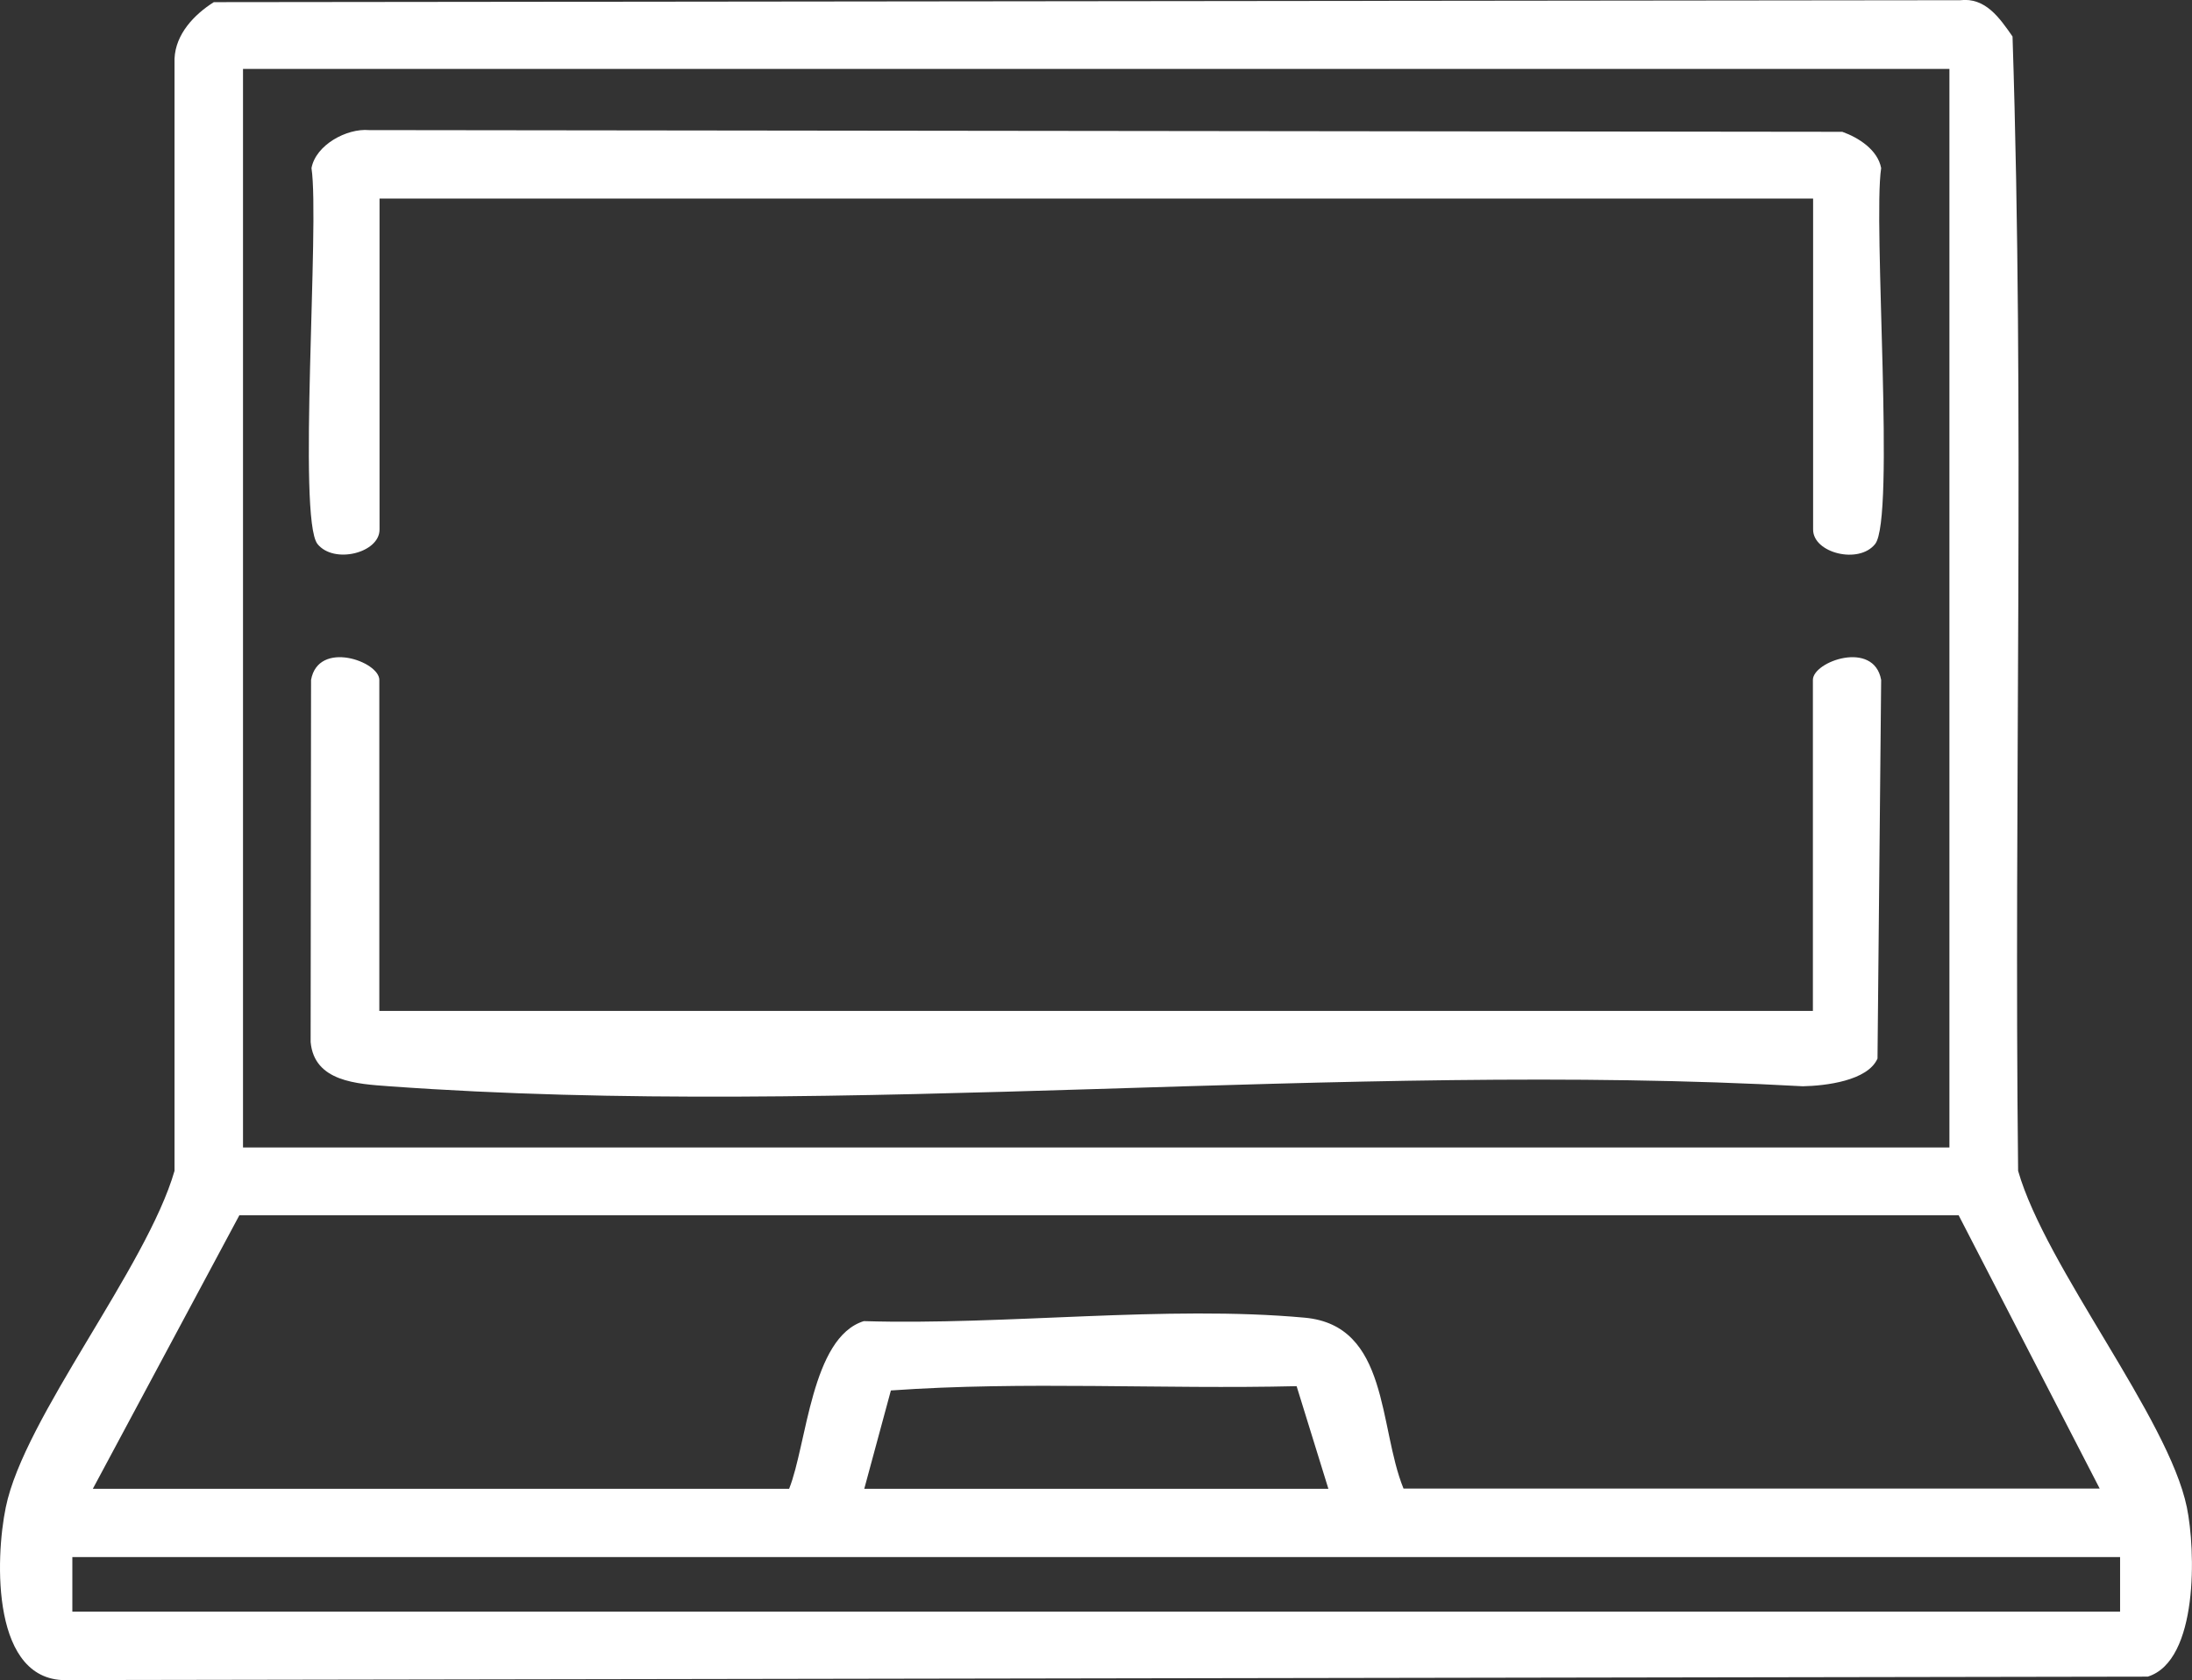
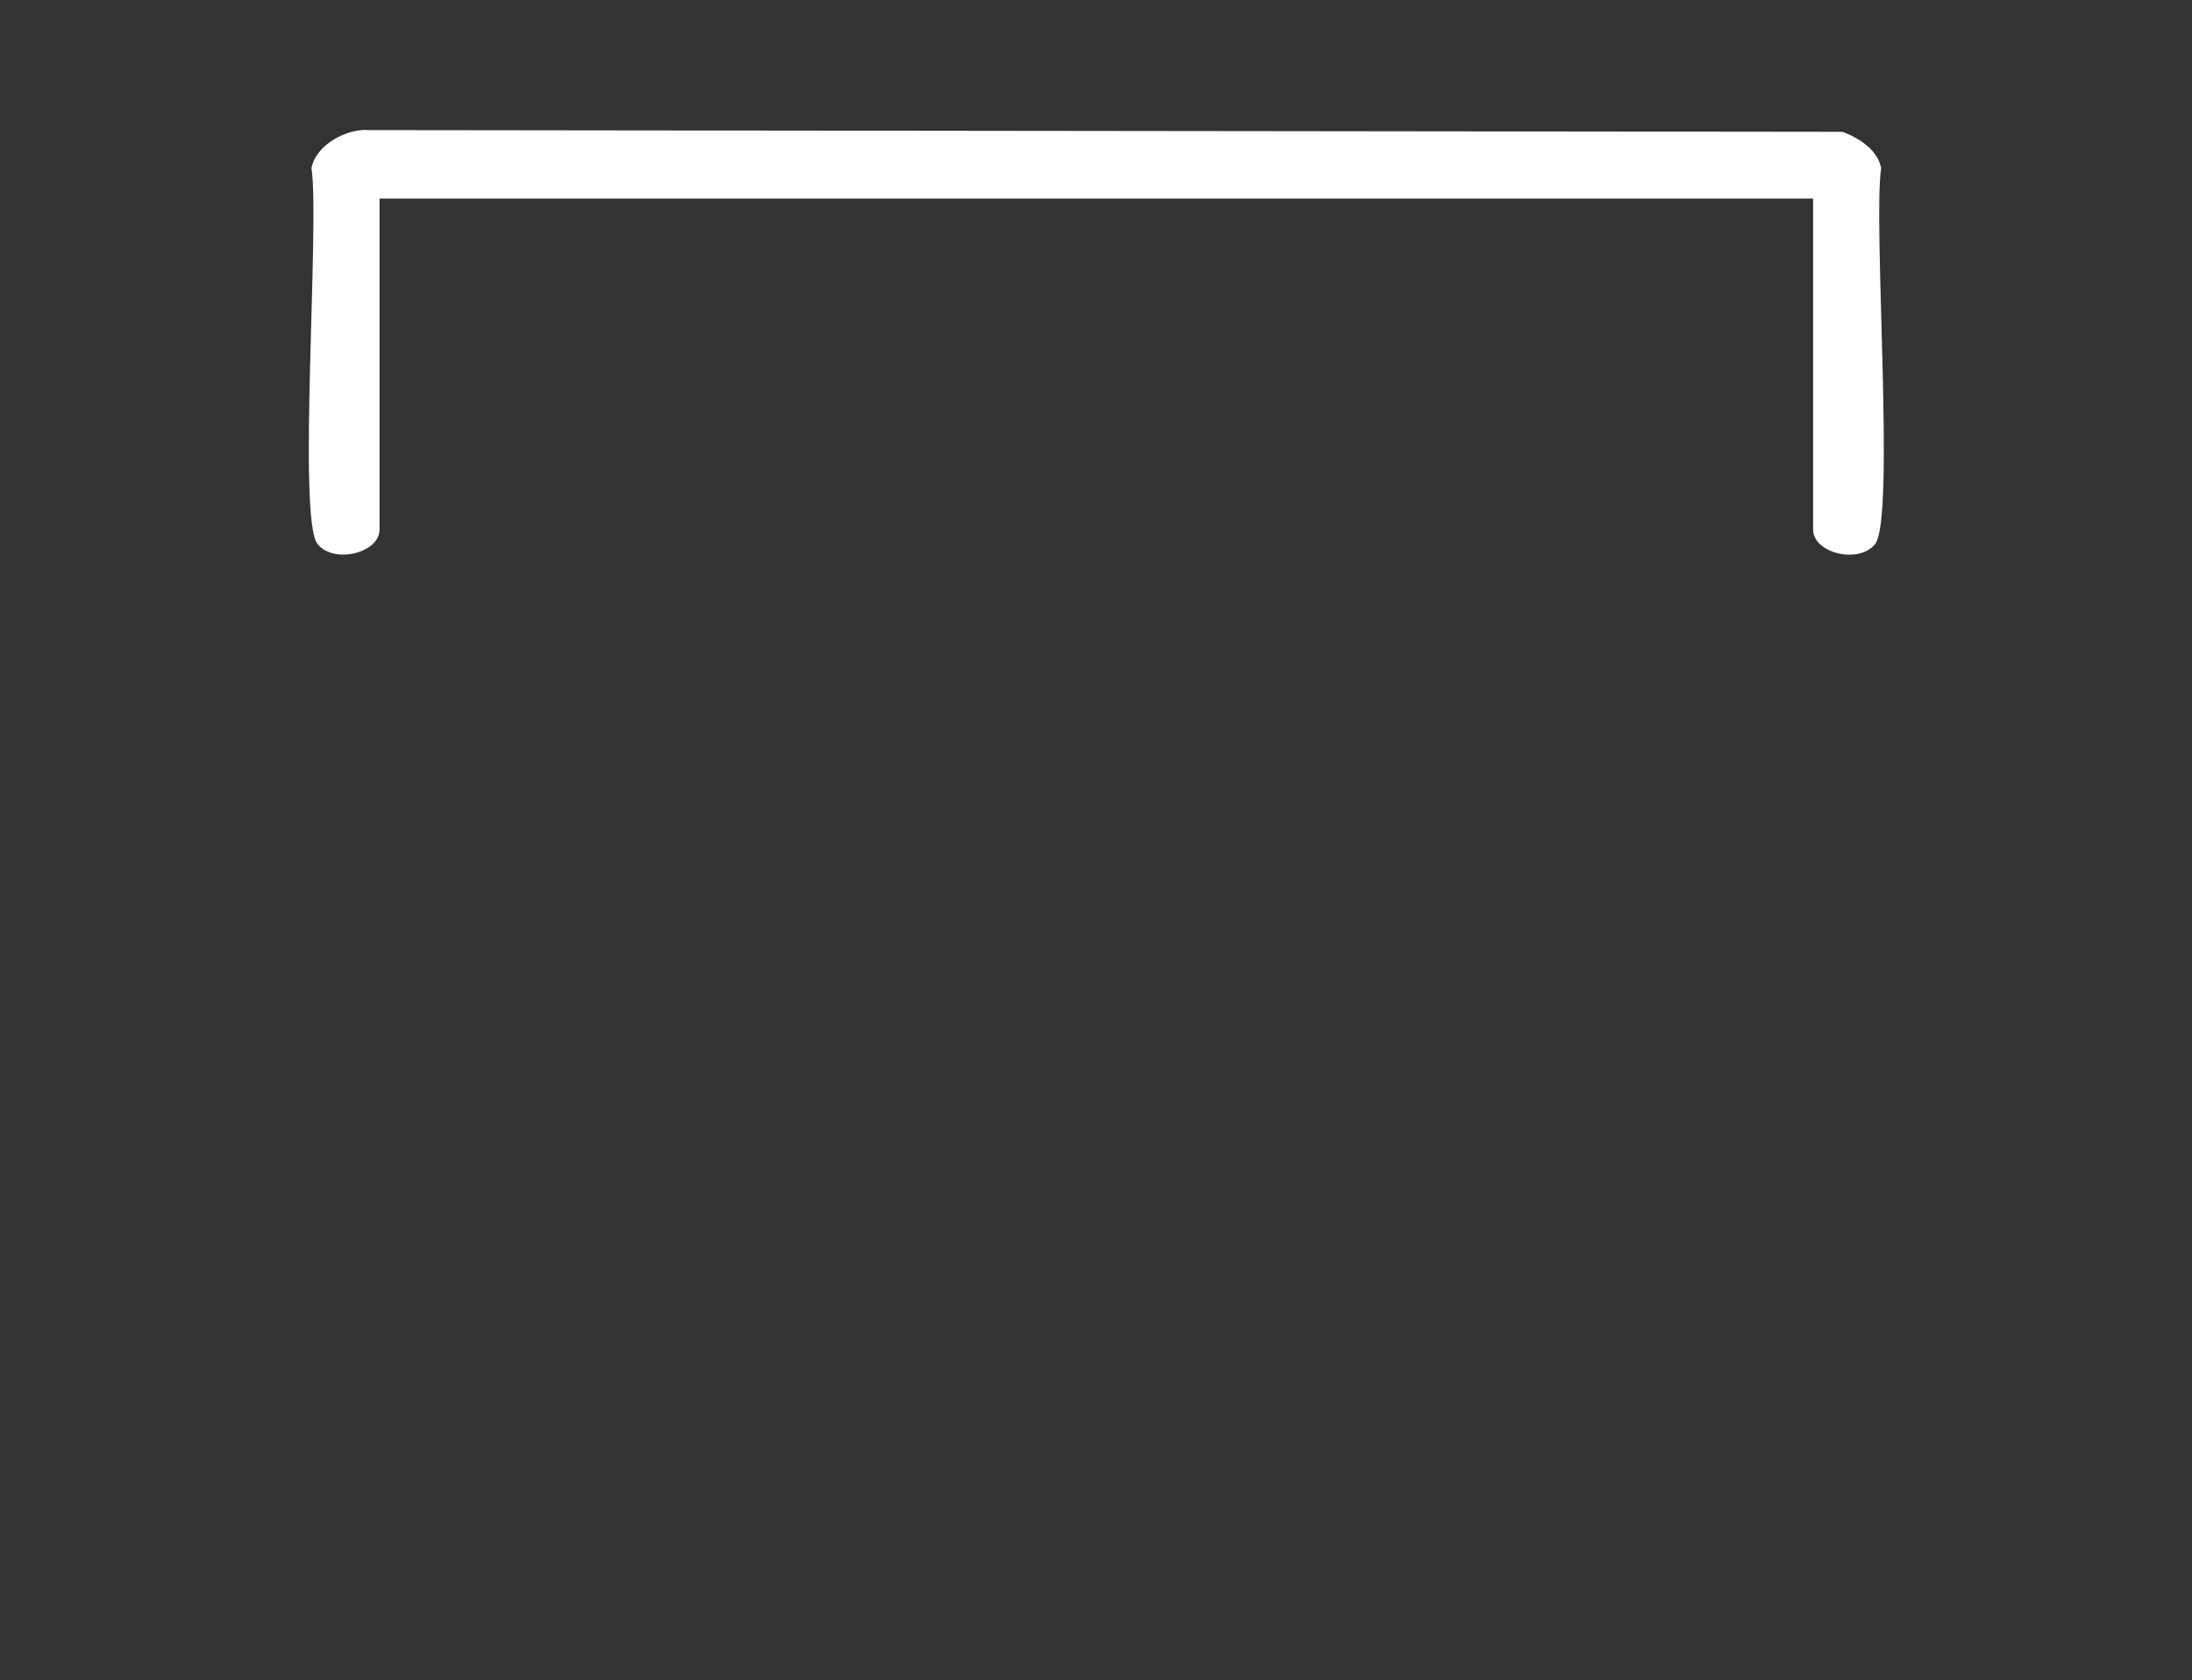
<svg xmlns="http://www.w3.org/2000/svg" id="Capa_2" data-name="Capa 2" viewBox="0 0 102.11 78.27">
  <rect x="0" y="0" width="102.11" height="78.27" fill="#333333" stroke="none" />
  <defs>
    <style>
      .cls-1 {
        fill: #fff;
      }
    </style>
  </defs>
  <g id="Capa_1-2" data-name="Capa 1">
    <g>
-       <path class="cls-1" d="M9.96.1L91.31.01c1.18-.14,1.84.83,2.44,1.69.57,17.55.06,35.24.26,52.84,1.29,4.5,7,11.5,7.86,15.67.41,1.98.55,7.15-1.82,7.89l-96.85.16c-3.61.17-3.43-5.65-2.93-8.05.85-4.17,6.56-11.17,7.86-15.67V2.73c.05-1.14.91-2.05,1.83-2.63ZM90.81,3.21H11.32v50.24h79.49V3.21ZM4.33,69.35h32.43c.83-2.08,1.03-7.05,3.48-7.81,6.56.2,14.09-.75,20.54-.16,3.93.36,3.43,5.09,4.6,7.96h32.43l-6.57-12.73H11.15s-6.82,12.73-6.82,12.73ZM40.26,69.35h21.62l-1.48-4.78c-6.28.15-12.7-.24-18.9.2l-1.24,4.58ZM98.76,72.53H3.37v2.54h95.39v-2.54Z" />
      <g>
-         <path class="cls-1" d="M17.68,47.09h66.77v-15.42c0-.86,2.84-1.87,3.18,0l-.17,17.64c-.46,1.04-2.43,1.27-3.48,1.29-21.47-1.19-44.57,1.54-65.85,0-1.5-.11-3.49-.21-3.66-2.06l.02-16.87c.34-1.87,3.18-.86,3.18,0v15.42Z" />
        <path class="cls-1" d="M84.45,9.25H17.68v15.42c0,1.09-2.13,1.62-2.89.67-.94-1.18.11-14.95-.28-17.51.2-1.08,1.64-1.86,2.68-1.77l68.63.08c.76.27,1.65.84,1.81,1.69-.39,2.56.66,16.33-.28,17.51-.76.96-2.89.42-2.89-.67v-15.42Z" />
      </g>
    </g>
  </g>
</svg>